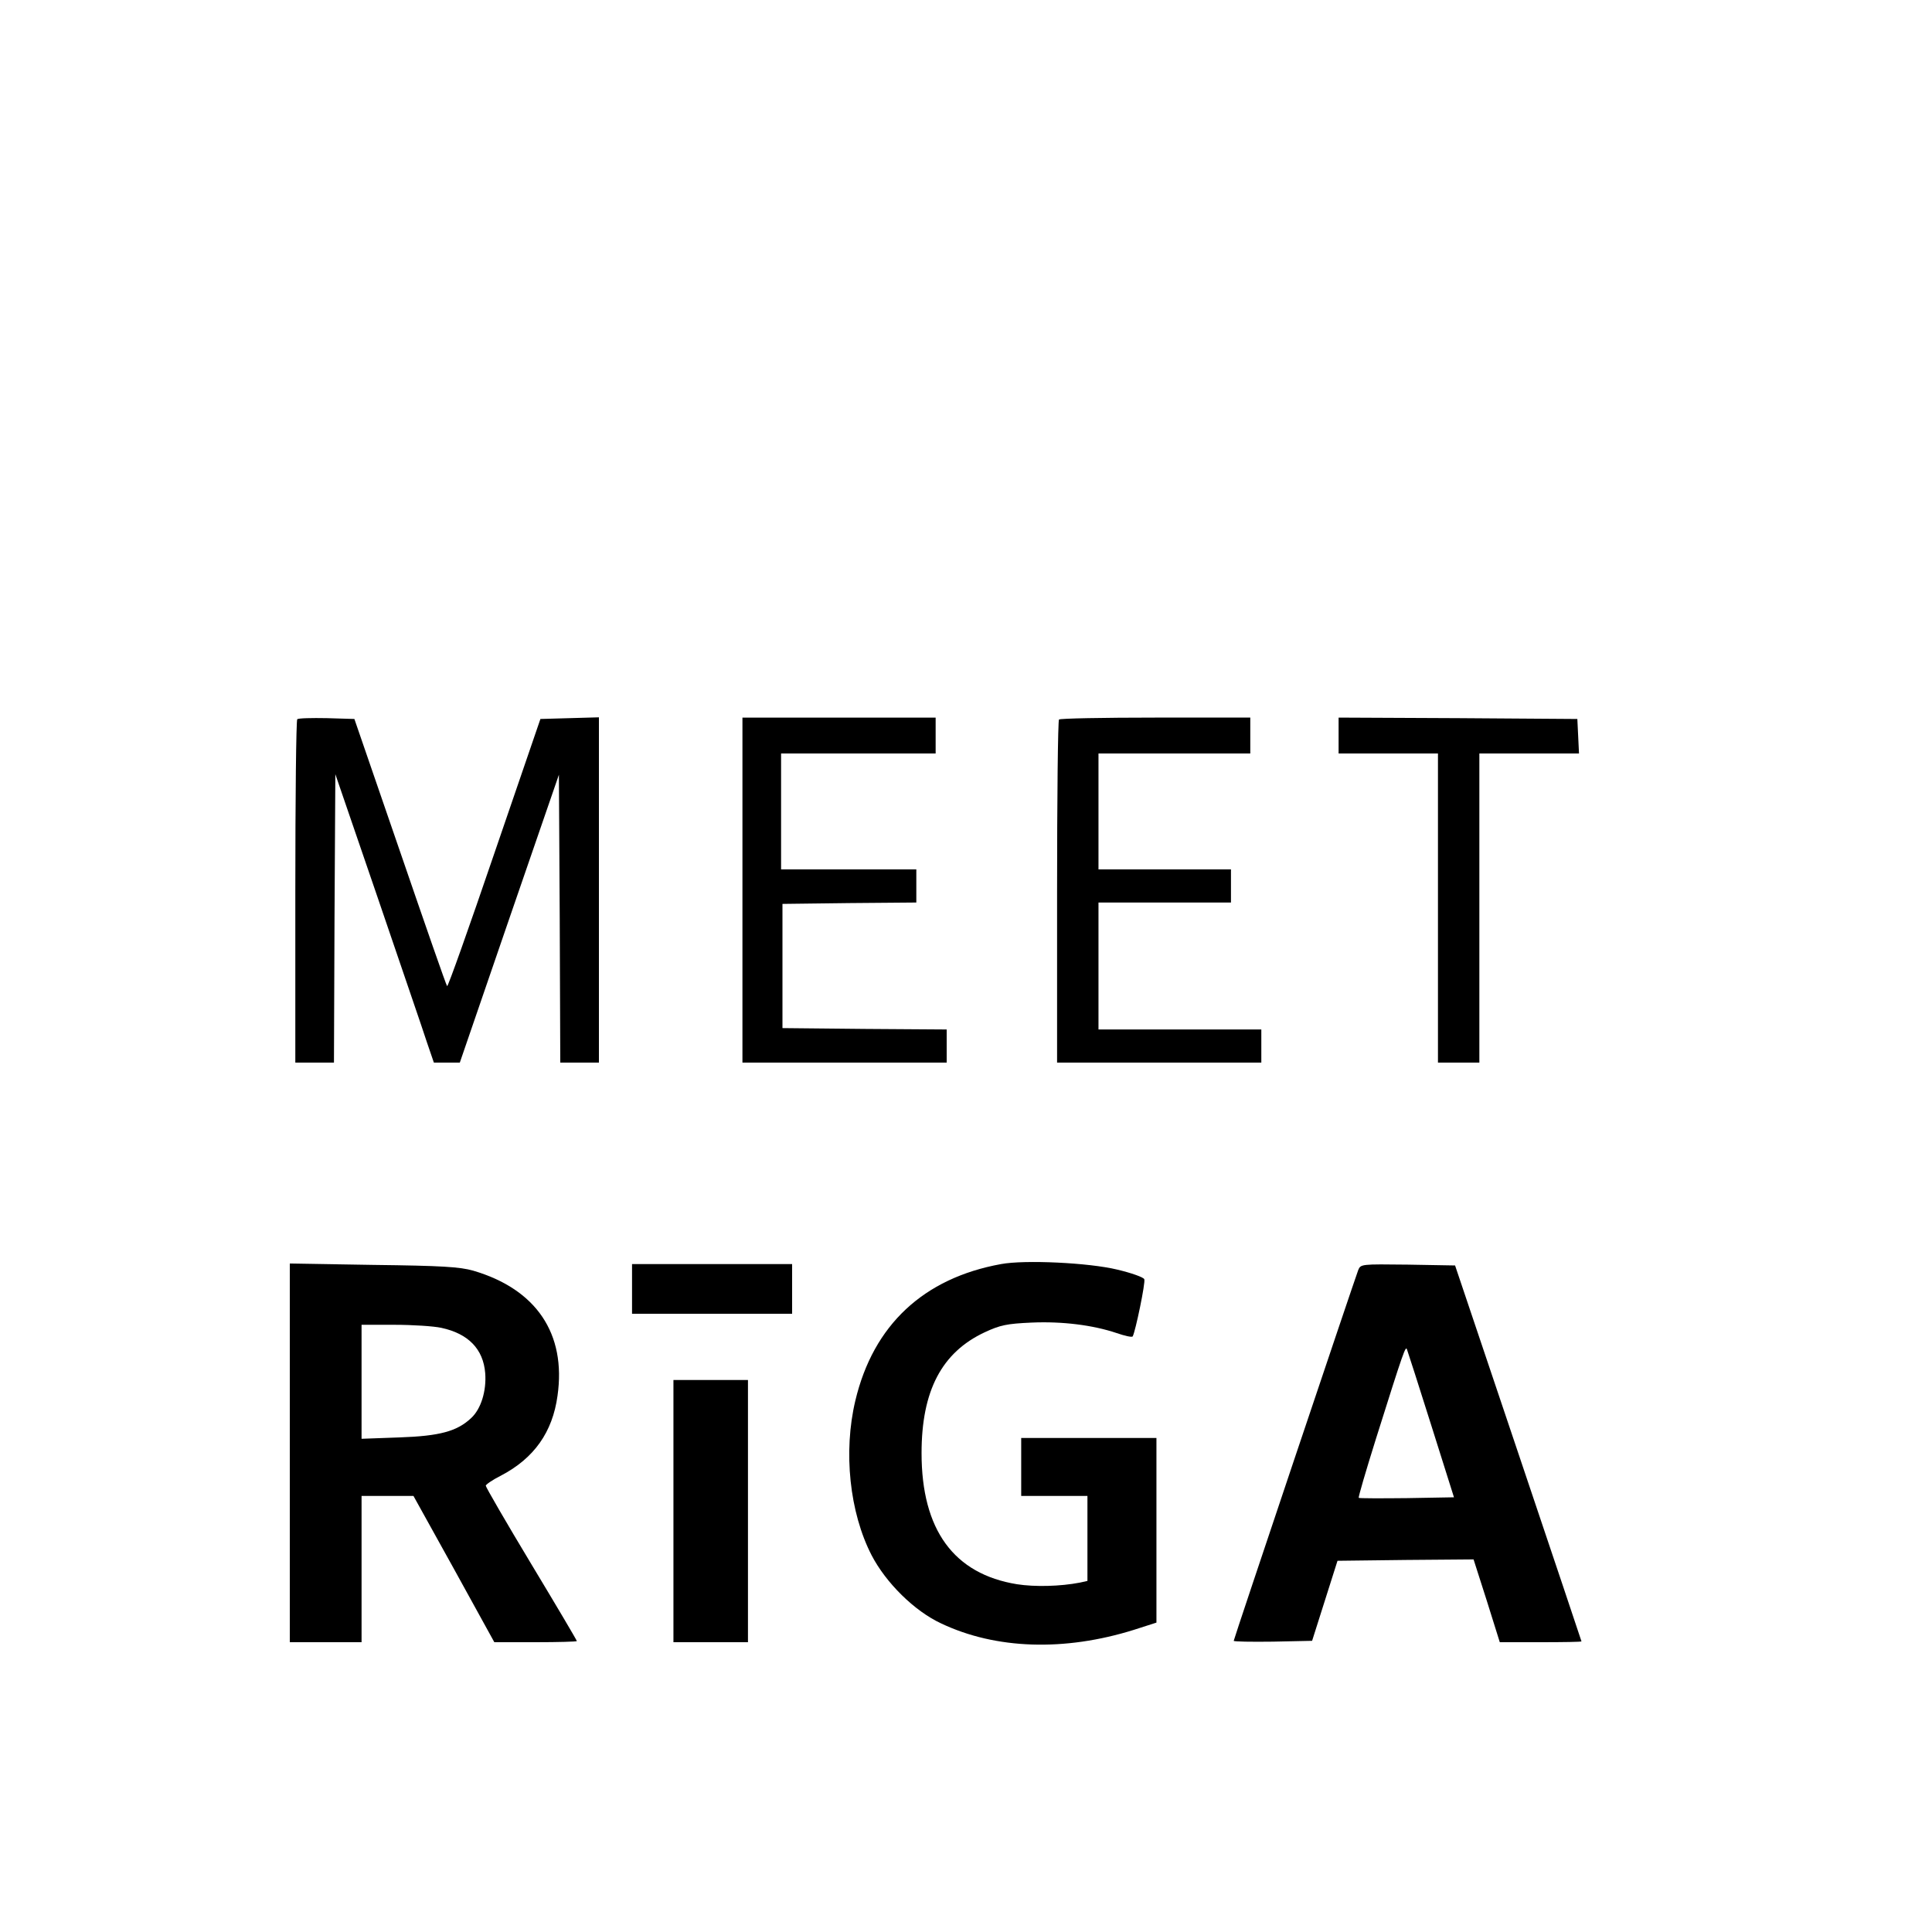
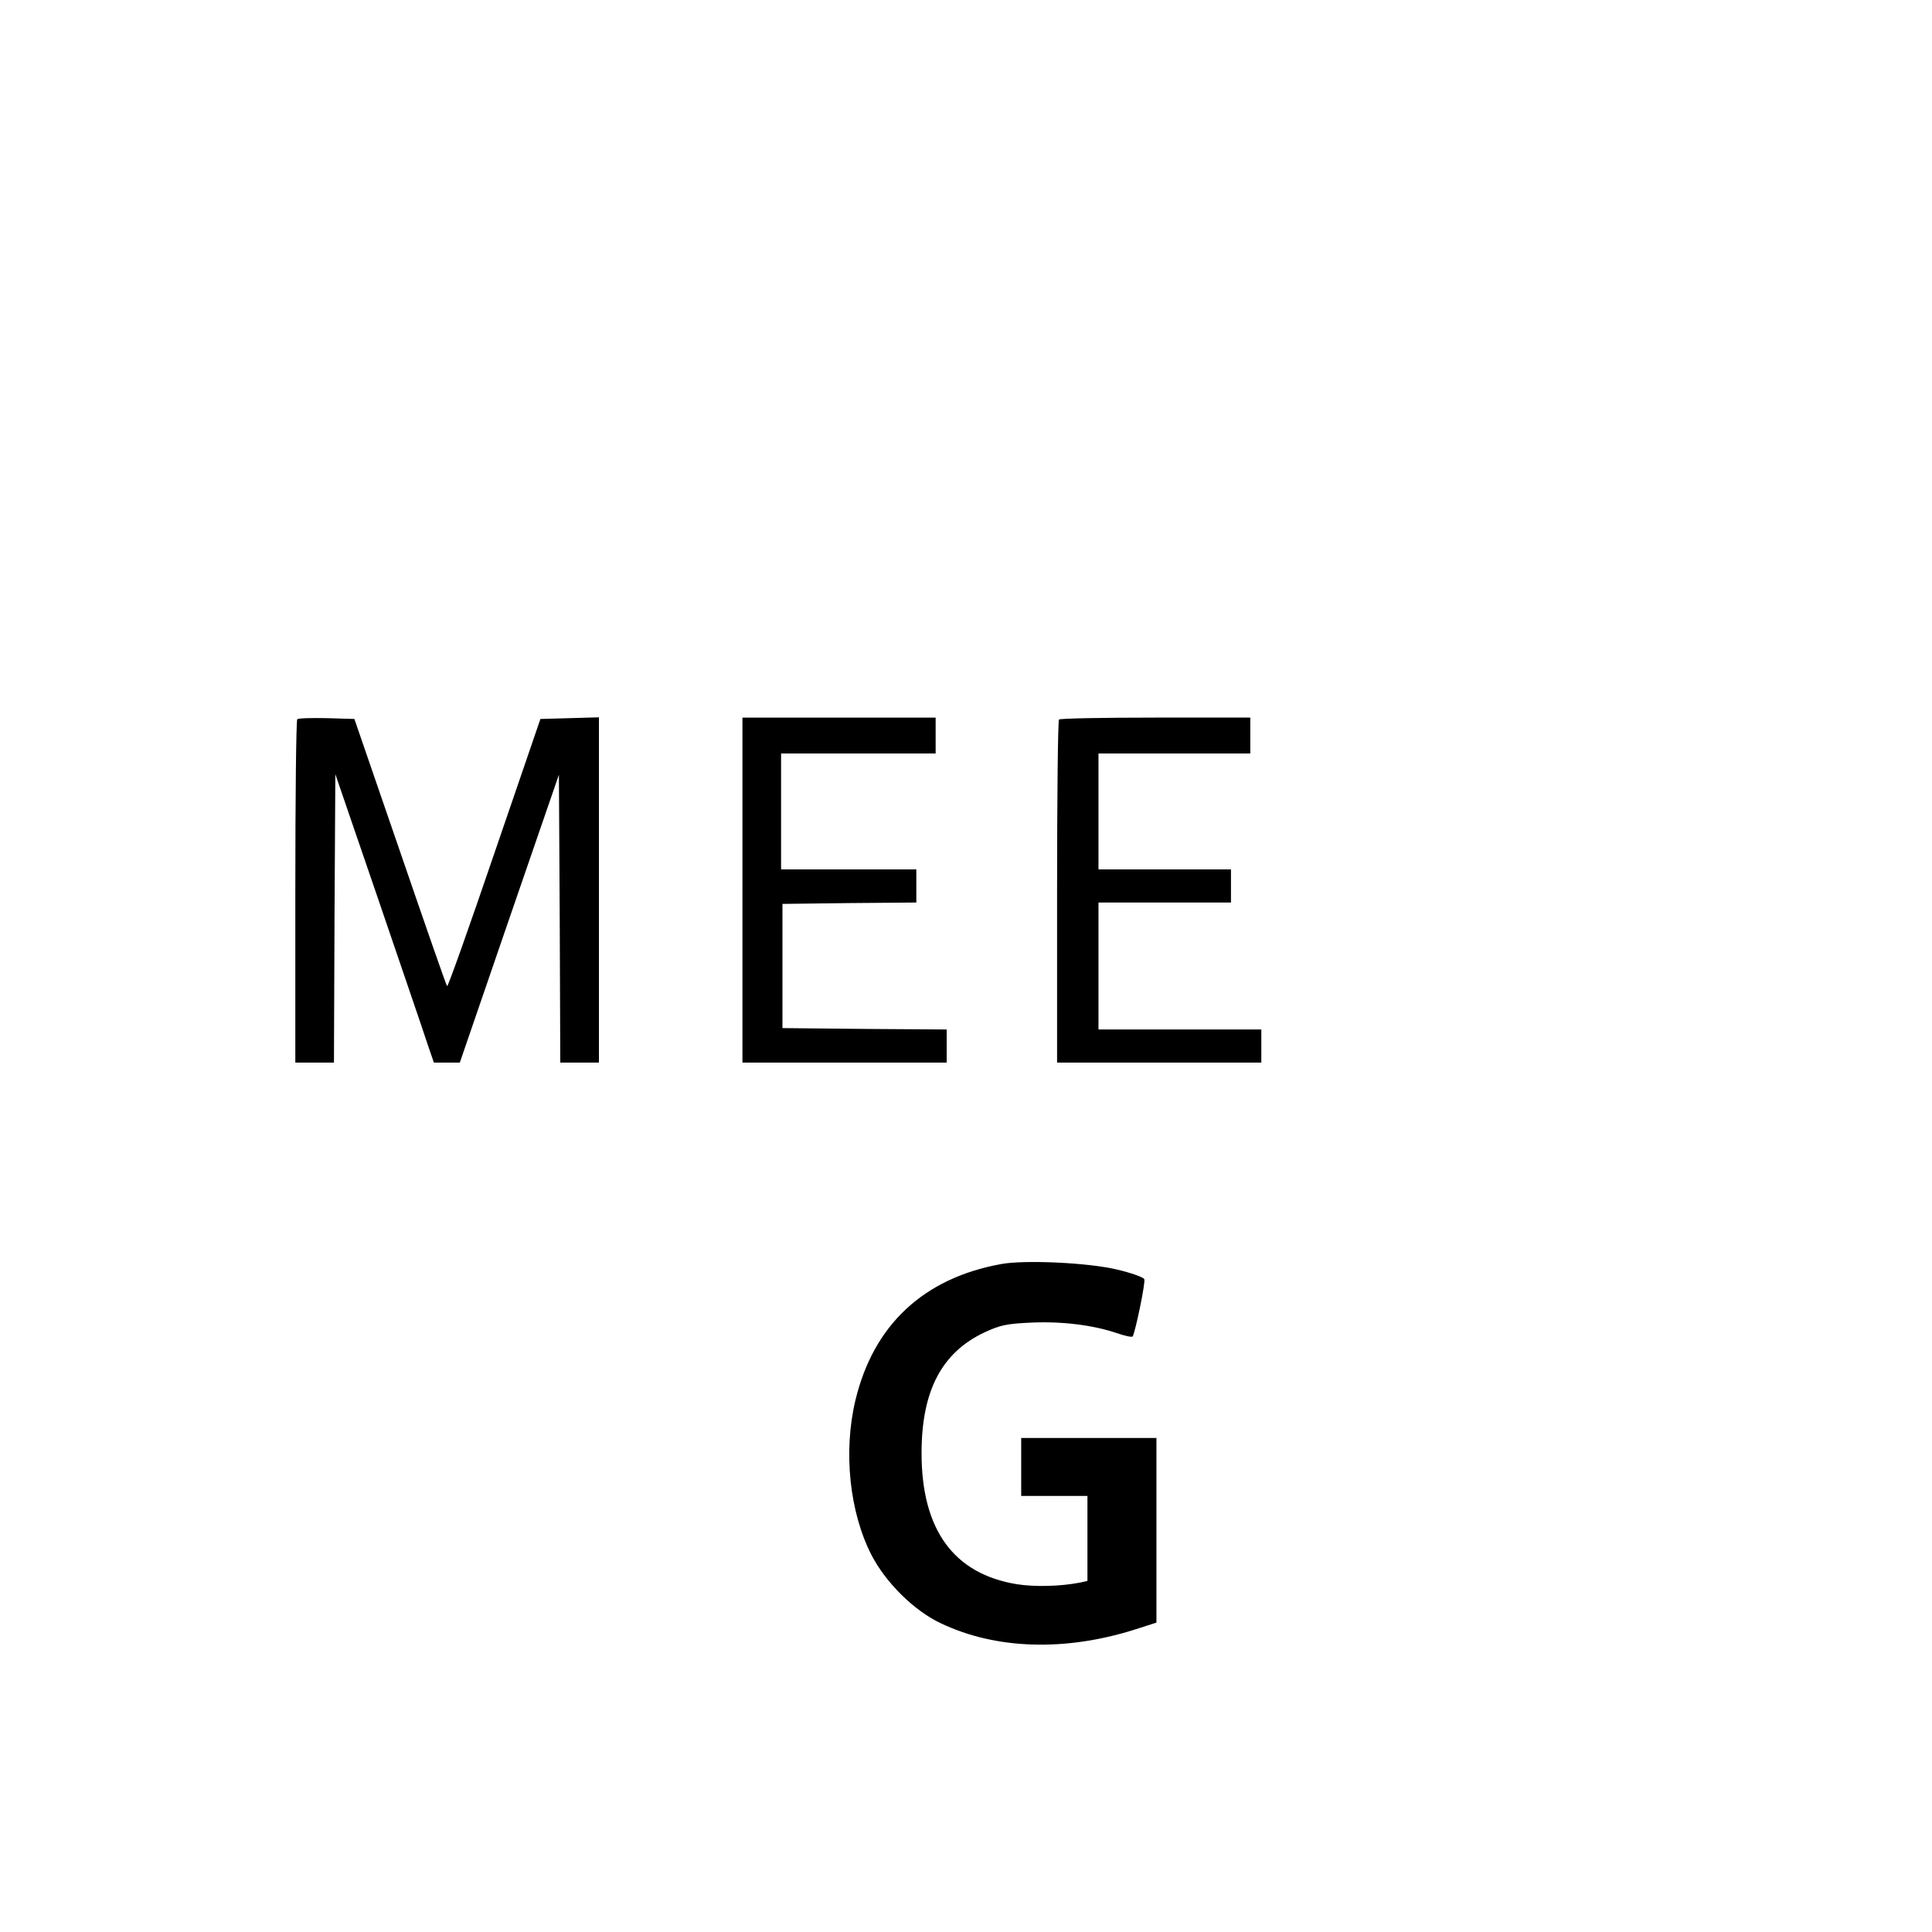
<svg xmlns="http://www.w3.org/2000/svg" version="1.0" width="700pt" height="700pt" viewBox="0 0 700 700" preserveAspectRatio="xMidYMid meet">
  <g transform="translate(0,700) scale(0.1,-0.1)" fill="#000000" stroke="none">
    <path d="M1077 4394 c-4 -4 -7 -286 -7 -626 l0 -618 70 0 70 0 2 523 3 522 154 -449 c84 -247 165 -482 178 -523 l25 -73 47 0 47 0 179 521 180 522 3 -522 2 -521 70 0 70 0 0 625 0 626 -106 -3 -106 -3 -167 -487 c-91 -267 -168 -484 -171 -481 -3 2 -79 221 -170 486 l-166 482 -100 3 c-55 1 -103 0 -107 -4z" />
    <path d="M2690 3775 l0 -625 370 0 370 0 0 60 0 60 -297 2 -298 3 0 225 0 225 243 3 242 2 0 60 0 60 -245 0 -245 0 0 210 0 210 280 0 280 0 0 65 0 65 -350 0 -350 0 0 -625z" />
    <path d="M3837 4393 c-4 -3 -7 -285 -7 -625 l0 -618 370 0 370 0 0 60 0 60 -295 0 -295 0 0 230 0 230 240 0 240 0 0 60 0 60 -240 0 -240 0 0 210 0 210 275 0 275 0 0 65 0 65 -343 0 c-189 0 -347 -3 -350 -7z" />
-     <path d="M4850 4335 l0 -65 180 0 180 0 0 -560 0 -560 75 0 75 0 0 560 0 560 180 0 181 0 -3 63 -3 62 -432 3 -433 2 0 -65z" />
    <path d="M3627 2420 c-281 -51 -463 -221 -528 -495 -44 -185 -21 -405 59 -560 52 -100 155 -202 252 -247 198 -94 447 -102 699 -23 l81 26 0 334 0 335 -245 0 -245 0 0 -105 0 -105 120 0 120 0 0 -154 0 -154 -27 -6 c-72 -14 -164 -16 -228 -6 -229 37 -346 197 -346 475 0 226 73 365 229 438 56 26 80 31 169 35 112 5 223 -9 309 -38 29 -10 55 -16 58 -12 10 18 47 196 42 207 -2 7 -47 23 -98 35 -103 25 -335 36 -421 20z" />
-     <path d="M1050 1736 l0 -686 130 0 130 0 0 265 0 265 94 0 94 0 147 -265 146 -265 150 0 c82 0 149 2 149 4 0 3 -74 128 -165 279 -91 151 -165 279 -165 284 0 4 24 21 54 36 121 63 188 158 206 290 32 225 -77 386 -305 453 -49 14 -114 18 -362 21 l-303 5 0 -686z m549 453 c98 -21 152 -77 159 -164 5 -64 -15 -130 -51 -163 -51 -48 -114 -65 -259 -70 l-138 -5 0 207 0 206 120 0 c65 0 142 -5 169 -11z" />
-     <path d="M2290 2330 l0 -90 290 0 290 0 0 90 0 90 -290 0 -290 0 0 -90z" />
-     <path d="M4921 2398 c-18 -49 -451 -1337 -451 -1343 0 -3 64 -4 142 -3 l142 3 46 145 46 145 247 3 246 2 48 -150 47 -150 148 0 c81 0 148 1 148 3 0 1 -103 308 -229 682 l-229 680 -171 3 c-170 2 -171 2 -180 -20z m265 -563 l82 -260 -170 -3 c-94 -1 -173 -1 -175 1 -2 3 26 98 62 213 102 324 108 340 113 324 3 -8 43 -132 88 -275z" />
-     <path d="M2440 1525 l0 -475 135 0 135 0 0 475 0 475 -135 0 -135 0 0 -475z" />
+     <path d="M2440 1525 z" />
  </g>
</svg>